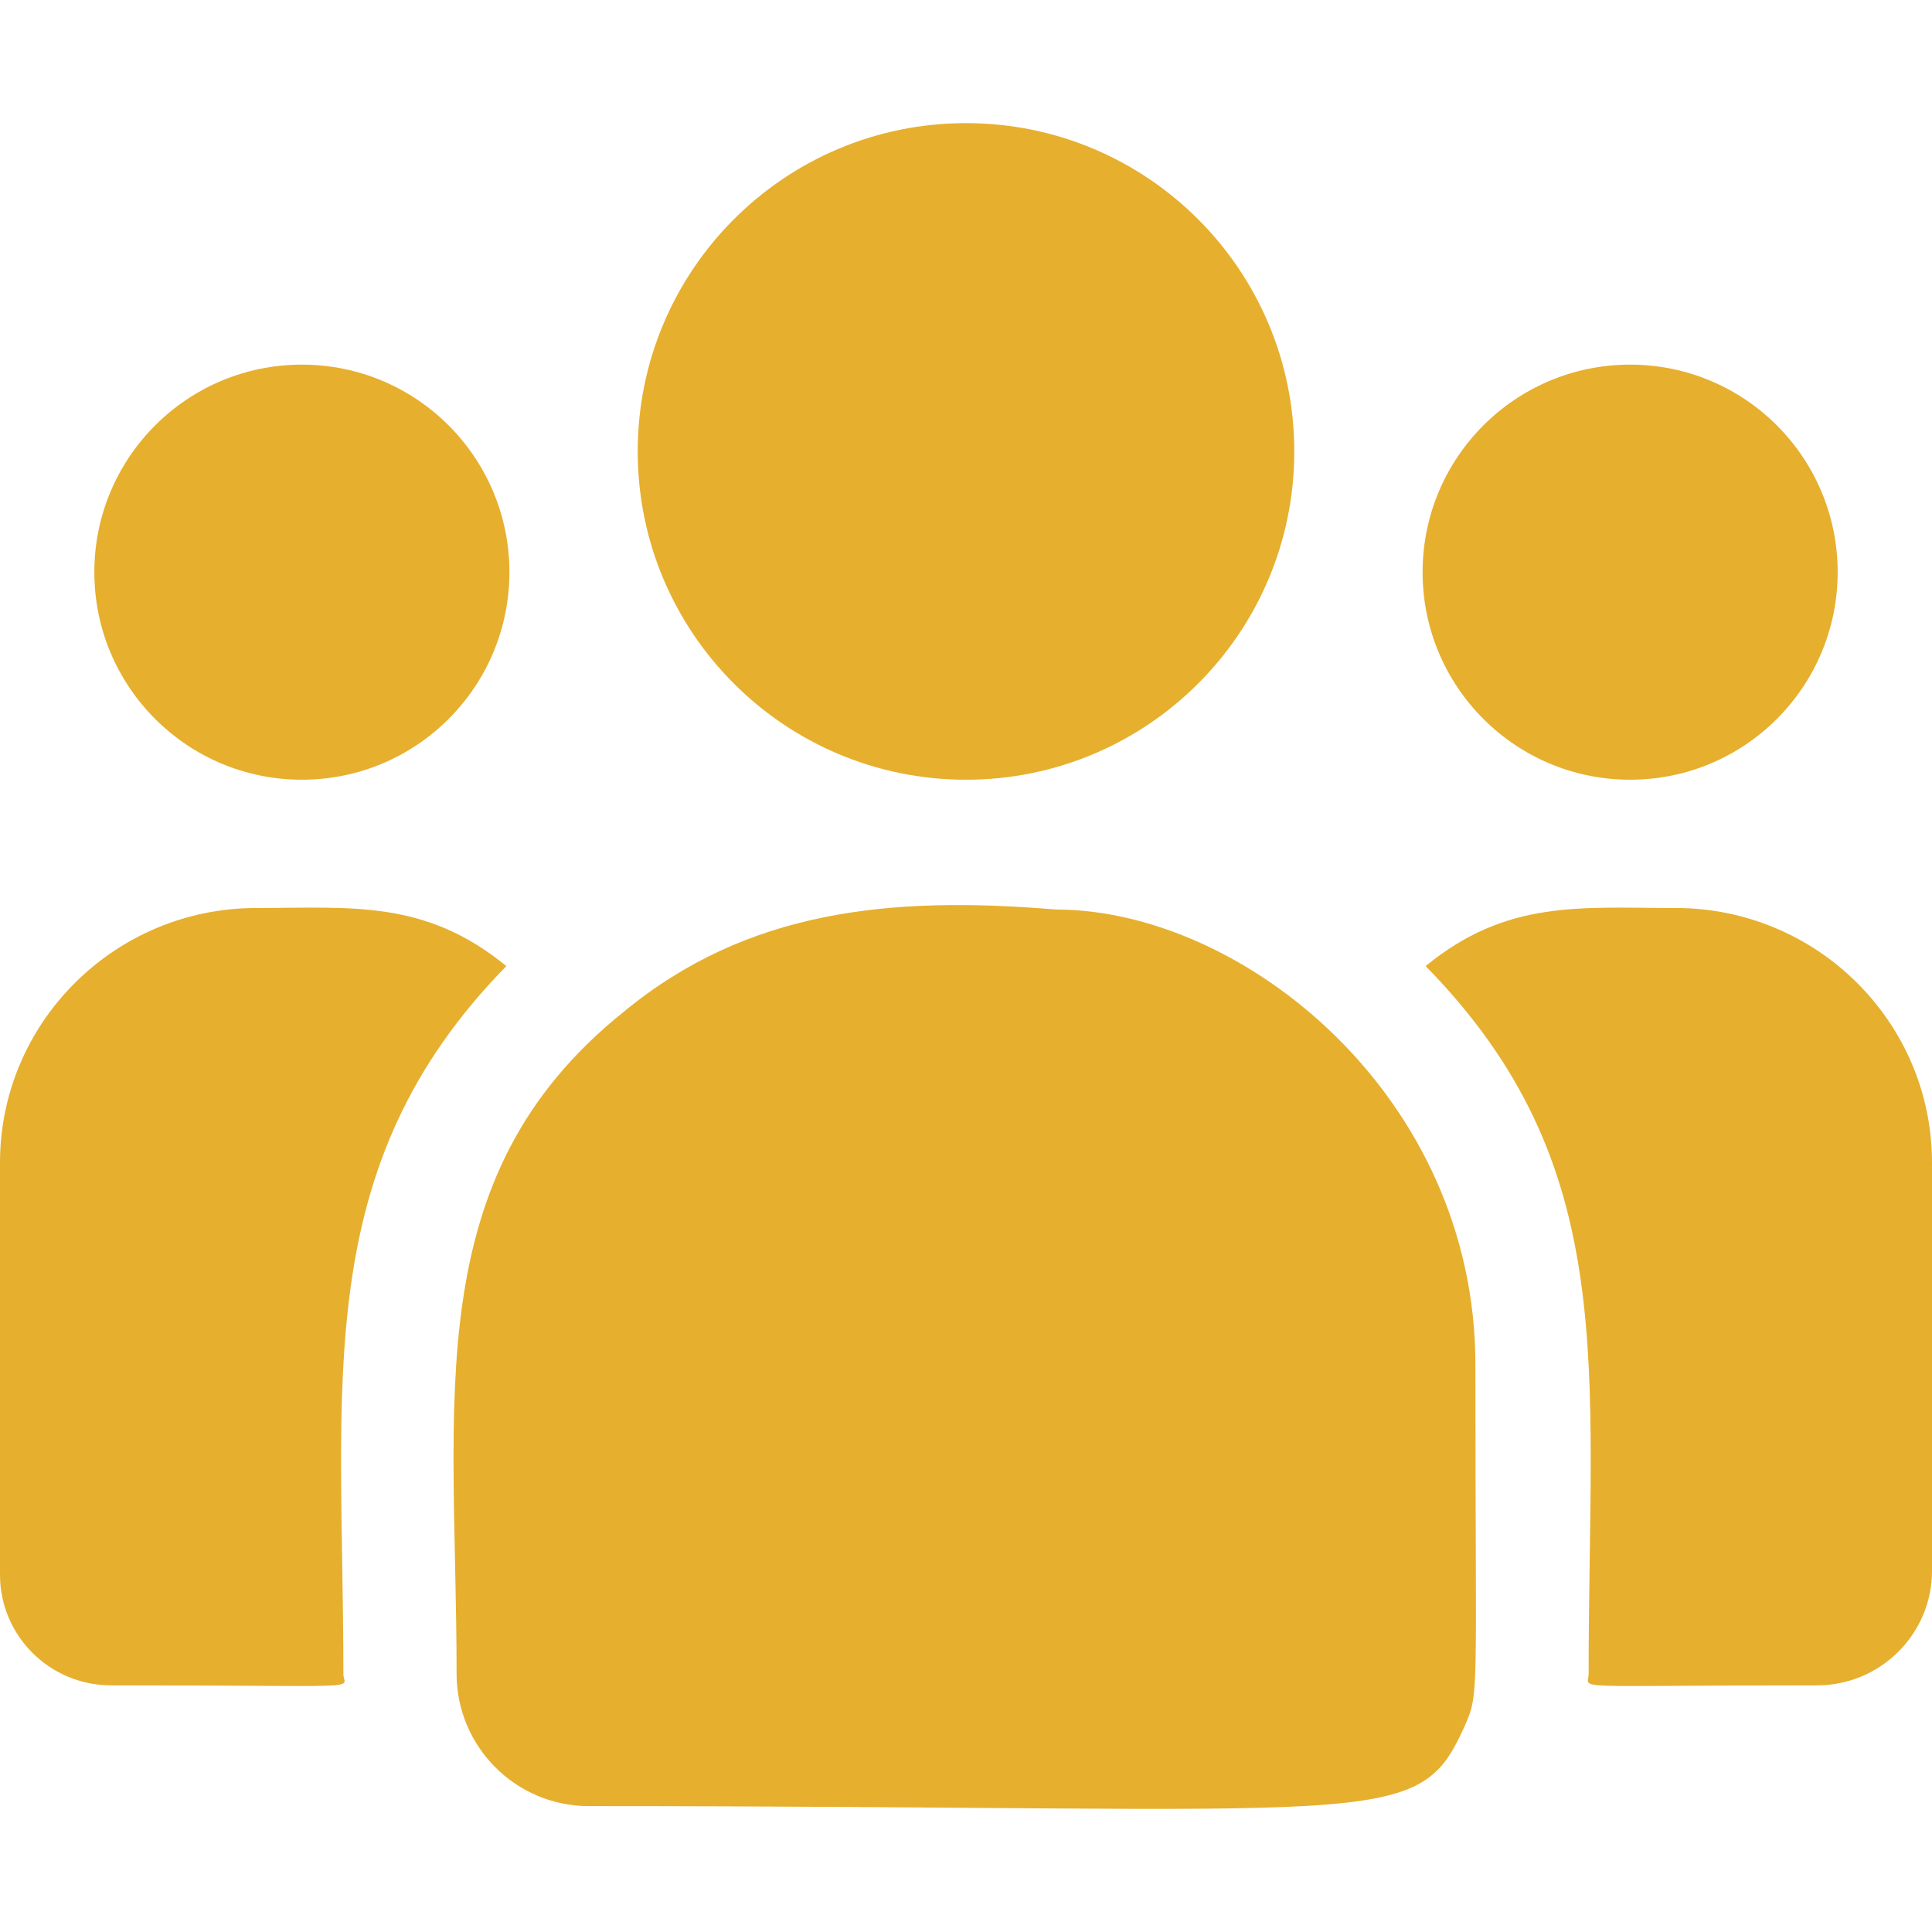
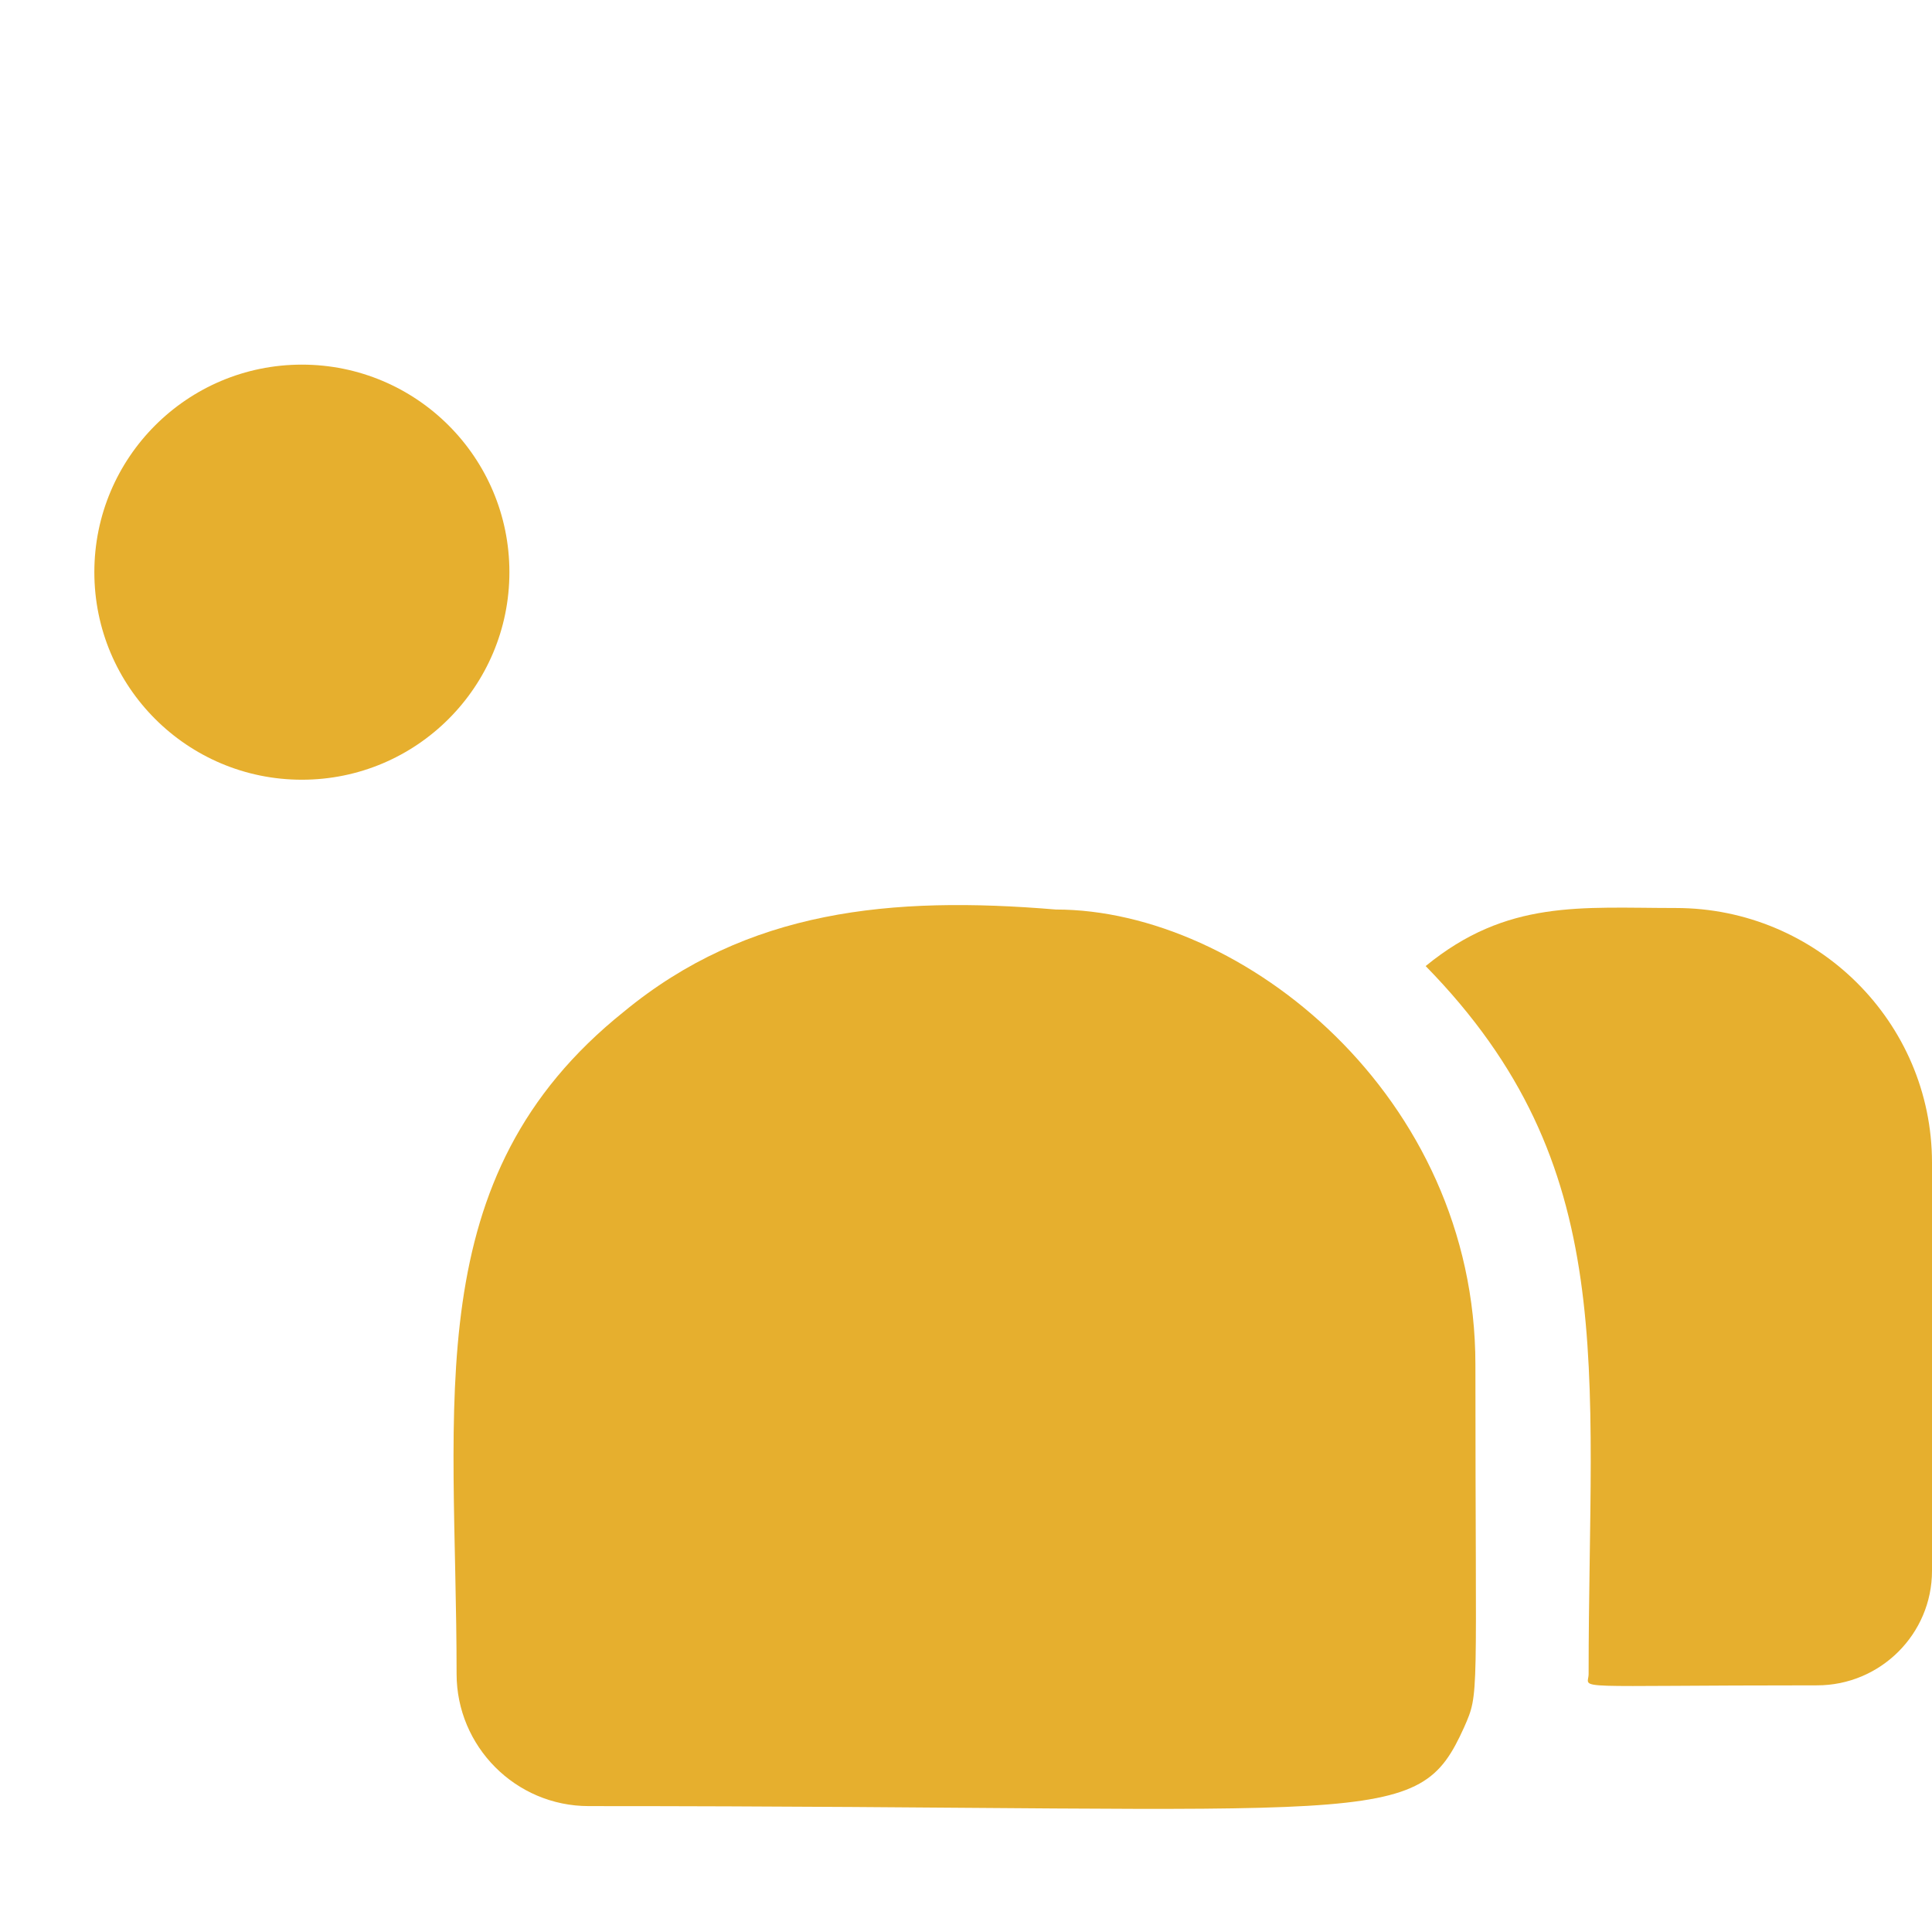
<svg xmlns="http://www.w3.org/2000/svg" width="60" height="60" viewBox="0 0 60 60" fill="none">
  <g clip-path="url(#clip0_174_1026)">
-     <path d="M30 24.215C35.631 24.215 40.195 19.65 40.195 14.019C40.195 8.389 35.631 3.824 30 3.824C24.369 3.824 19.805 8.389 19.805 14.019C19.805 19.65 24.369 24.215 30 24.215Z" fill="#E6AF2E" />
-     <path d="M50.625 24.215C54.185 24.215 57.07 21.329 57.07 17.769C57.07 14.21 54.185 11.324 50.625 11.324C47.065 11.324 44.18 14.21 44.18 17.769C44.18 21.329 47.065 24.215 50.625 24.215Z" fill="#E6AF2E" />
    <path d="M9.375 24.215C12.935 24.215 15.82 21.329 15.82 17.769C15.82 14.21 12.935 11.324 9.375 11.324C5.815 11.324 2.93 14.21 2.93 17.769C2.93 21.329 5.815 24.215 9.375 24.215Z" fill="#E6AF2E" />
-     <path d="M15.725 30.003C13.188 27.924 10.891 28.199 7.957 28.199C3.57 28.199 0 31.747 0 36.108V48.906C0 50.8 1.546 52.34 3.446 52.34C11.653 52.34 10.664 52.488 10.664 51.986C10.664 42.917 9.59 36.267 15.725 30.003Z" fill="#E6AF2E" />
    <path d="M32.79 28.246C27.666 27.818 23.213 28.251 19.371 31.422C12.943 36.571 14.18 43.504 14.18 51.986C14.18 54.23 16.005 56.09 18.284 56.09C43.02 56.09 44.004 56.887 45.471 53.639C45.952 52.541 45.82 52.89 45.82 42.381C45.82 34.034 38.593 28.246 32.79 28.246Z" fill="#E6AF2E" />
    <path d="M52.043 28.199C49.093 28.199 46.808 27.927 44.275 30.002C50.364 36.22 49.336 42.417 49.336 51.986C49.336 52.491 48.515 52.34 56.431 52.34C58.399 52.34 60 50.745 60 48.784V36.108C60 31.747 56.431 28.199 52.043 28.199Z" fill="#E6AF2E" />
  </g>
  <defs>
    <clipPath id="clip0_174_1026">
      <rect width="60" height="60" fill="white" />
    </clipPath>
  </defs>
</svg>